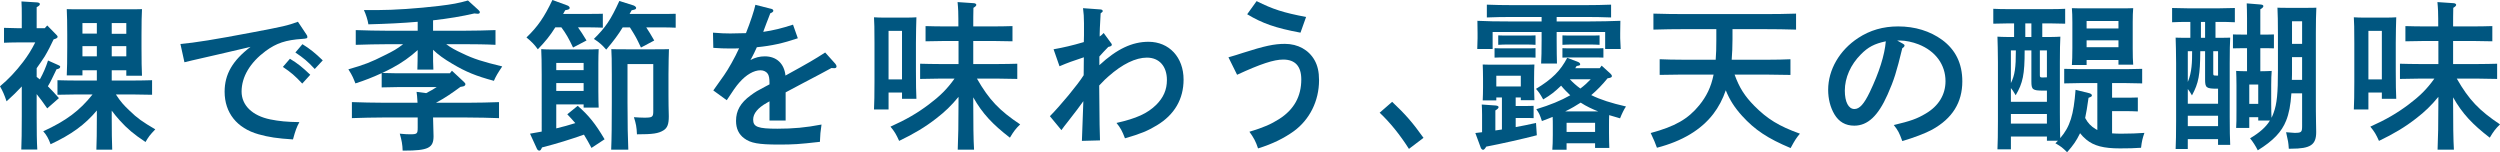
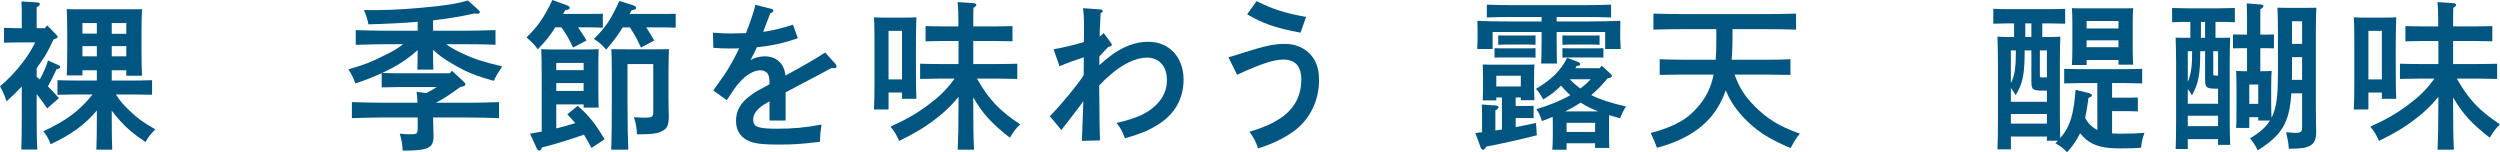
<svg xmlns="http://www.w3.org/2000/svg" version="1.1" id="レイヤー_1" x="0px" y="0px" width="249.97px" height="15.222px" viewBox="0 0 249.97 15.222" enable-background="new 0 0 249.97 15.222" xml:space="preserve">
  <g>
    <path fill="#005680" d="M2.177,8.644C1.713,9.14,1.264,9.588,0.656,10.132C0.432,9.46,0.271,9.108,0,8.628   c0.816-0.673,1.601-1.505,2.305-2.433c0.48-0.625,0.864-1.249,1.217-1.953H1.681c-0.433,0-0.944,0.016-1.28,0.032V2.785   c0.352,0.016,0.928,0.032,1.28,0.032h0.496V1.617c0-0.72,0-0.912-0.032-1.473L3.713,0.24C3.89,0.256,3.985,0.32,3.985,0.4   c0,0.112-0.08,0.192-0.319,0.32v2.097h0.815l0.24-0.272l0.913,0.929c0.08,0.08,0.127,0.144,0.127,0.208   c0,0.096-0.111,0.176-0.4,0.256C5.09,4.514,4.802,5.09,4.466,5.65c-0.257,0.4-0.528,0.784-0.8,1.168v0.88   c0.111,0.08,0.224,0.16,0.319,0.24C4.322,7.331,4.594,6.707,4.802,6.05l1.04,0.464c0.145,0.064,0.176,0.096,0.176,0.16   c0,0.128-0.111,0.208-0.367,0.256c-0.112,0.24-0.176,0.368-0.496,1.024c-0.096,0.208-0.209,0.4-0.369,0.673   c0.337,0.336,0.689,0.704,1.105,1.184l-1.169,1.025c-0.416-0.593-0.736-1.041-1.056-1.425v2.241c0,1.473,0.016,2.576,0.063,3.297   H2.129c0.031-0.721,0.048-1.824,0.048-3.297V8.644z M9.684,7.027h-1.44v0.512H6.675c0.032-0.64,0.048-1.568,0.048-2.817V3.458   c0-0.96-0.016-2.049-0.048-2.545c0.433,0.016,0.815,0.016,1.36,0.016h4.786c0.56,0,0.944,0,1.376-0.016   c-0.031,0.512-0.048,1.408-0.048,2.545v1.296c0,1.265,0.017,2.209,0.048,2.817h-1.568V7.027h-1.457v1.025h2.129   c0.609,0,1.425-0.017,1.905-0.032v1.456c-0.48-0.016-1.376-0.031-1.905-0.031h-1.713c0.48,0.736,0.785,1.072,1.361,1.616   c0.768,0.753,1.297,1.12,2.577,1.872c-0.577,0.609-0.656,0.721-0.977,1.266c-1.185-0.785-1.841-1.346-2.577-2.161   c-0.32-0.353-0.576-0.673-0.801-0.977v0.624c0,1.473,0.017,2.561,0.049,3.281H9.636c0.032-0.721,0.048-1.809,0.048-3.281v-0.641   c-1.2,1.441-2.576,2.418-4.625,3.378c-0.209-0.576-0.417-0.944-0.736-1.296c2.272-1.041,3.633-2.049,4.93-3.682H7.65   c-0.527,0-1.424,0.016-1.904,0.031V8.02c0.48,0.016,1.297,0.032,1.904,0.032h2.033V7.027z M8.243,2.305v1.056h1.44V2.305H8.243z    M8.243,4.61v1.024h1.44V4.61H8.243z M11.172,3.377h1.457V2.305h-1.457V3.377z M11.172,5.634h1.457V4.61h-1.457V5.634z" />
-     <path fill="#005680" d="M30.623,3.425c0.08,0.112,0.112,0.176,0.112,0.272c0,0.128-0.063,0.16-0.513,0.192   c-1.648,0.112-2.576,0.416-3.665,1.216c-1.553,1.153-2.401,2.577-2.401,4.049c0,1.377,1.072,2.418,2.865,2.785   c0.881,0.177,1.665,0.256,2.914,0.272c-0.273,0.496-0.4,0.849-0.641,1.729c-1.553-0.097-2.417-0.225-3.441-0.513   c-2.161-0.608-3.394-2.146-3.394-4.258c0-1.745,0.8-3.122,2.593-4.482c-1.44,0.336-4.914,1.152-5.811,1.345   c-0.4,0.096-0.496,0.112-0.8,0.192l-0.4-1.825c1.44-0.128,3.441-0.448,7.14-1.152c3.137-0.592,3.568-0.688,4.609-1.073   L30.623,3.425z M28.99,5.875c0.769,0.464,1.249,0.848,2.033,1.601l-0.801,0.88c-0.736-0.784-1.104-1.104-1.937-1.665L28.99,5.875z    M30.239,4.418c0.752,0.464,1.249,0.864,2.032,1.617l-0.8,0.864c-0.736-0.784-1.104-1.088-1.937-1.649L30.239,4.418z" />
    <path fill="#005680" d="M39.748,8.708c-0.465,0-1.137,0.016-1.585,0.031V7.315c-0.833,0.384-1.713,0.737-2.626,1.024   c-0.191-0.479-0.271-0.736-0.703-1.408c1.616-0.464,2.24-0.704,3.665-1.424c0.816-0.4,1.216-0.625,1.809-1.088h-1.536   c-0.896,0-2.338,0.032-3.201,0.064V3.009c0.832,0.032,2.272,0.064,3.201,0.064h2.992V2.177c-1.456,0.128-3.072,0.208-4.93,0.256   c-0.063-0.432-0.256-1.024-0.447-1.425h1.344c1.633,0,4.018-0.16,6.162-0.416c1.329-0.16,1.938-0.272,2.898-0.544l1.039,0.944   c0.113,0.112,0.145,0.144,0.145,0.24c0,0.096-0.08,0.144-0.224,0.144c-0.097,0-0.208-0.016-0.32-0.032   c-1.232,0.288-2.577,0.512-4.13,0.688v1.041h3.041c1.009,0,2.385-0.032,3.201-0.064v1.473c-0.863-0.048-2.225-0.064-3.201-0.064   h-1.729c0.465,0.352,0.944,0.608,1.602,0.912c1.152,0.561,2.032,0.833,4.001,1.312c-0.448,0.672-0.624,0.96-0.833,1.44   c-1.792-0.48-2.832-0.912-4.145-1.696c-0.85-0.496-1.441-0.928-1.938-1.409c0,0.864,0,1.553,0.032,1.985h-1.601   c0.016-0.48,0.031-1.121,0.031-1.953c-0.783,0.704-1.552,1.249-2.528,1.776c-0.336,0.176-0.673,0.353-1.024,0.512   c0.448,0.016,1.088,0.032,1.537,0.032h5.233l0.208-0.256l1.169,1.088c0.128,0.129,0.176,0.176,0.176,0.256   s-0.048,0.145-0.128,0.192c-0.032,0.017-0.16,0.048-0.368,0.08c-0.784,0.577-1.585,1.137-2.449,1.585h3.122   c1.008,0,2.385-0.032,3.185-0.064v1.602c-0.849-0.033-2.209-0.064-3.185-0.064h-3.41c0.016,0.447,0.049,1.504,0.049,1.873   c0,1.168-0.529,1.439-2.945,1.439H40.26c-0.016-0.592-0.096-1.039-0.288-1.695c0.496,0.047,0.72,0.063,1.009,0.063   c0.736,0,0.783-0.048,0.783-0.673v-1.008h-3.393c-0.881,0-2.321,0.031-3.186,0.064v-1.602c0.816,0.032,2.257,0.064,3.186,0.064   h3.377c-0.031-0.528-0.064-0.944-0.096-1.088l0.961,0.127c0.367-0.191,0.72-0.384,1.056-0.607H39.748z" />
    <path fill="#005680" d="M55.522,2.737C55.01,3.554,54.547,4.13,53.777,4.93c-0.336-0.464-0.607-0.752-1.136-1.185   c1.12-1.072,1.792-2.049,2.593-3.746l1.488,0.544c0.145,0.048,0.24,0.16,0.24,0.24c0,0.128-0.08,0.176-0.447,0.24   c-0.08,0.144-0.16,0.272-0.209,0.368h2.705c0.336,0,0.912,0,1.265-0.016v1.393c-0.336-0.016-0.849-0.032-1.265-0.032h-1.217   c0.257,0.352,0.529,0.784,0.85,1.312l-1.346,0.704c-0.432-0.912-0.703-1.393-1.168-2.017H55.522z M59.141,14.79   c-0.24-0.448-0.48-0.896-0.753-1.328c-1.312,0.464-2.688,0.896-4.193,1.28c-0.097,0.224-0.16,0.319-0.272,0.319   c-0.096,0-0.191-0.08-0.24-0.191l-0.688-1.504c0.384-0.064,0.783-0.145,1.168-0.209V7.459c0-1.104-0.016-2.017-0.048-2.545   c0.272,0.016,0.544,0.032,0.944,0.032h3.649c0.416,0,0.833-0.016,1.152-0.032c-0.017,0.288-0.032,0.913-0.032,1.409v2.769   c0,0.753,0.016,1.296,0.032,1.665h-1.505v-0.32h-2.736v2.4c0.64-0.144,1.28-0.336,1.904-0.527   c-0.256-0.305-0.528-0.593-0.801-0.881l1.041-0.848c1.104,0.959,1.761,1.775,2.689,3.345L59.141,14.79z M58.355,7.011v-0.72h-2.736   v0.72H58.355z M55.619,9.092h2.736V8.308h-2.736V9.092z M62.262,2.737c-0.4,0.672-0.961,1.424-1.648,2.225   c-0.385-0.448-0.689-0.72-1.232-1.072c1.184-1.168,1.68-1.905,2.545-3.793l1.424,0.448c0.129,0.048,0.256,0.16,0.256,0.24   c0,0.128-0.08,0.176-0.447,0.24c-0.08,0.144-0.129,0.24-0.209,0.368h3.33c0.336,0,0.928,0,1.28-0.016v1.393   c-0.336-0.016-0.849-0.032-1.28-0.032h-1.665c0.24,0.352,0.496,0.784,0.8,1.312l-1.328,0.704c-0.447-0.944-0.48-1.024-1.104-2.017   H62.262z M61.173,7.459c0-1.424-0.017-2.049-0.048-2.545c0.48,0.016,0.801,0.016,1.648,0.016h2.529c0.816,0,1.137,0,1.584-0.016   C66.871,5.41,66.84,6.515,66.84,7.459v2.032c0,0.945,0.016,1.377,0.016,1.426c0.016,0.607,0.016,0.64,0.016,0.72   c0,0.784-0.145,1.152-0.527,1.393c-0.513,0.32-1.073,0.4-2.658,0.4c-0.031-0.736-0.096-1.057-0.304-1.713   c0.464,0.032,0.72,0.048,1.04,0.048c0.816,0,0.896-0.064,0.896-0.656V6.403h-2.576v3.874c0,2.064,0.031,3.649,0.08,4.689h-1.713   c0.047-1.072,0.063-2.609,0.063-4.689V7.459z" />
    <path fill="#005680" d="M79.773,3.826c-1.473,0.496-2.609,0.752-4.098,0.896c-0.191,0.416-0.32,0.704-0.496,1.024   c-0.08,0.128-0.096,0.16-0.145,0.256c0.48-0.256,0.929-0.368,1.441-0.368c1.168,0,1.937,0.72,2.064,1.921   c2.385-1.313,2.85-1.585,3.97-2.306l1.009,1.121c0.08,0.096,0.127,0.192,0.127,0.272c0,0.112-0.079,0.176-0.223,0.176   c-0.08,0-0.177,0-0.289-0.016c-0.96,0.528-1.312,0.704-2.833,1.505c-0.576,0.304-1.521,0.801-1.745,0.928v2.817H76.94v-1.921   c-0.048,0.032-0.097,0.064-0.256,0.145c-0.913,0.512-1.377,1.072-1.377,1.681c0,0.736,0.48,0.912,2.417,0.912   c1.585,0,2.834-0.112,4.418-0.416c-0.111,0.753-0.128,0.96-0.16,1.729c-2.113,0.24-2.656,0.272-4.098,0.272   c-2.049,0-2.833-0.145-3.473-0.625c-0.545-0.399-0.816-0.977-0.816-1.744c0-1.024,0.447-1.809,1.456-2.545   c0.496-0.368,0.673-0.465,1.521-0.912c0.192-0.096,0.32-0.176,0.368-0.192V8.308c0-0.465-0.048-0.721-0.16-0.912   c-0.144-0.225-0.416-0.369-0.736-0.369c-0.672,0-1.44,0.449-2.112,1.216c-0.305,0.336-0.688,0.881-1.265,1.777l-1.345-0.977   c0.176-0.24,0.24-0.353,1.088-1.537c0.385-0.544,1.072-1.745,1.489-2.673c-0.32,0.016-0.561,0.016-0.88,0.016   c-0.625,0-0.977-0.016-1.697-0.064L71.29,3.266c0.8,0.064,1.217,0.08,1.729,0.08c0.207,0,1.104-0.016,1.568-0.032   c0.447-1.121,0.832-2.289,0.943-2.833l1.633,0.416c0.08,0.016,0.16,0.096,0.16,0.176c0,0.096-0.096,0.176-0.304,0.256   c-0.144,0.352-0.192,0.528-0.384,0.992c-0.096,0.24-0.145,0.368-0.24,0.641c-0.049,0.112-0.064,0.16-0.08,0.224   c0.992-0.144,1.841-0.353,2.977-0.721L79.773,3.826z" />
    <path fill="#005680" d="M88.846,10.948h-1.457c0.032-0.592,0.049-1.521,0.049-2.785V4.274c0-1.521-0.017-2.017-0.049-2.545   c0.305,0.016,0.576,0.032,0.945,0.032h2.353c0.384,0,0.656-0.016,0.944-0.032c-0.016,0.512-0.048,1.584-0.048,2.545v2.801   c0,1.344,0.016,2.194,0.048,2.801h-1.44V9.252h-1.345V10.948z M90.19,7.939v-4.85h-1.345v4.85H90.19z M95.84,9.685   c-0.72,0.88-1.359,1.488-2.208,2.145c-1.104,0.864-2.257,1.553-3.729,2.257c-0.305-0.673-0.448-0.913-0.865-1.425   c1.569-0.704,2.674-1.344,3.842-2.225c1.105-0.832,1.809-1.521,2.562-2.577h-1.536c-0.529,0-1.426,0.017-1.905,0.032V6.371   c0.479,0.016,1.296,0.032,1.905,0.032h1.936V4.098h-1.393c-0.527,0-1.424,0.016-1.904,0.032V2.609   c0.48,0.016,1.297,0.032,1.904,0.032h1.377c0-0.512,0-1.024-0.016-1.537c-0.016-0.304-0.032-0.608-0.064-0.896l1.648,0.112   c0.129,0.016,0.225,0.08,0.225,0.16c0,0.096-0.08,0.176-0.288,0.304c-0.017,0.625-0.017,1.233-0.017,1.857h2.002   c0.623,0,1.439-0.016,1.92-0.032V4.13c-0.496-0.016-1.393-0.032-1.92-0.032h-2.002v2.305h2.498c0.607,0,1.424-0.016,1.904-0.032   v1.521c-0.48-0.016-1.377-0.032-1.904-0.032h-2.129c1.217,2.129,2.256,3.201,4.321,4.577c-0.433,0.416-0.656,0.705-1.024,1.329   c-1.729-1.329-2.753-2.417-3.666-4.034v0.545c0,2.113,0.017,3.649,0.08,4.689h-1.632c0.048-1.04,0.079-2.625,0.079-4.689V9.685z" />
    <path fill="#005680" d="M109.924,6.515c1.745-1.617,3.281-2.337,4.914-2.337c2.064,0,3.506,1.553,3.506,3.777   c0,1.953-0.912,3.521-2.674,4.578c-0.928,0.56-1.633,0.849-3.186,1.296c-0.271-0.72-0.463-1.072-0.848-1.536   c1.984-0.448,3.09-0.944,3.97-1.809c0.72-0.72,1.072-1.505,1.072-2.481c0-1.376-0.769-2.241-2.001-2.241   c-1.12,0-2.449,0.641-3.842,1.874c-0.16,0.127-0.48,0.432-0.928,0.912c0.031,4.161,0.048,4.465,0.08,5.49l-1.809,0.048   c0.016-0.353,0.063-1.681,0.144-3.97c-0.144,0.225-0.976,1.328-1.536,2.033c-0.369,0.464-0.465,0.592-0.656,0.863l-1.152-1.393   c1.072-1.088,2.801-3.168,3.377-4.098c0-0.208,0.016-0.832,0.016-1.792c-1.072,0.352-1.648,0.56-2.433,0.896l-0.593-1.697   c0.992-0.176,1.889-0.384,3.025-0.72c0-0.096,0.016-0.464,0.016-0.672V2.321c0-0.608-0.031-1.008-0.096-1.504l1.762,0.128   c0.127,0.016,0.207,0.064,0.207,0.16c0,0.064-0.048,0.128-0.207,0.224c-0.08,1.44-0.097,1.809-0.097,2.081v0.24   c0.16-0.112,0.224-0.16,0.399-0.352l0.689,0.944c0.063,0.08,0.127,0.16,0.127,0.224c0,0.112-0.096,0.176-0.352,0.224   c-0.385,0.4-0.576,0.592-0.896,0.96V6.515z" />
    <path fill="#005680" d="M122.83,5.73c0.656-0.192,0.881-0.256,1.457-0.448c2.16-0.688,3.105-0.896,4.193-0.896   c1.297,0,2.385,0.608,2.961,1.633c0.305,0.544,0.448,1.168,0.448,2.001c0,2.081-0.944,3.938-2.513,5.09   c-0.977,0.704-2.129,1.28-3.586,1.729c-0.224-0.688-0.432-1.072-0.864-1.665c1.473-0.447,2.146-0.752,2.962-1.264   c1.488-0.945,2.225-2.258,2.225-3.97c0-1.312-0.608-1.985-1.809-1.985c-0.929,0-2.258,0.432-4.61,1.521L122.83,5.73z    M130.033,3.266c-2.497-0.464-3.81-0.929-5.33-1.841l0.943-1.312c1.633,0.816,2.674,1.152,4.947,1.584L130.033,3.266z" />
-     <path fill="#005680" d="M139.197,10.181c1.344,1.264,2.049,2.08,3.137,3.602l-1.456,1.104c-0.896-1.408-1.889-2.641-2.929-3.617   L139.197,10.181z" />
    <path fill="#005680" d="M151.551,10.597h0.832c0.32,0,0.721,0,0.961-0.016v1.232c-0.24-0.017-0.641-0.017-0.961-0.017h-0.832v0.912   c0.656-0.112,1.296-0.256,2.032-0.416l0.08,1.232c-1.345,0.353-3.617,0.864-5.058,1.137c-0.129,0.224-0.225,0.319-0.32,0.319   c-0.08,0-0.192-0.111-0.225-0.207l-0.544-1.473c0.24-0.032,0.464-0.049,0.673-0.08v-1.745c0-0.448-0.017-0.8-0.032-1.024   l1.376,0.096c0.209,0.017,0.305,0.08,0.305,0.16c0,0.112-0.096,0.192-0.32,0.336v2.002l0.656-0.097V9.748h-0.561v0.288h-1.36   c0.017-0.288,0.032-0.912,0.032-1.312V7.859c0-0.512-0.016-1.137-0.032-1.409c0.353,0.016,0.688,0.016,1.152,0.016h2.865   c0.48,0,0.8,0,1.153-0.016c-0.017,0.272-0.033,0.896-0.033,1.409v0.912c0,0.353,0.017,0.993,0.033,1.249h-1.361V9.748h-0.512   V10.597z M155.648,2.145h3.201c1.104,0,2.353-0.032,3.169-0.064c-0.017,0.576-0.017,0.88-0.017,1.216V3.81   c0,0.16,0.017,0.512,0.049,1.088h-1.553V3.201h-4.85v0.816c0,1.041,0.016,1.857,0.031,2.337h-1.584   c0.031-0.544,0.048-1.28,0.048-2.337V3.201h-4.897v1.697h-1.537c0.016-0.32,0.031-0.848,0.031-1.088V3.297   c0-0.448,0-0.608-0.016-1.216c0.849,0.048,2.064,0.064,3.297,0.064h3.122V1.697h-2.913c-0.832,0-1.889,0.016-2.562,0.048v-1.28   c0.673,0.032,1.729,0.048,2.562,0.048h7.299c0.736,0,1.873-0.016,2.561-0.048v1.28c-0.688-0.032-1.824-0.048-2.561-0.048h-2.881   V2.145z M153.535,5.762c-0.24-0.016-0.641-0.016-0.961-0.016h-2.176c-0.305,0-0.721,0-0.961,0.016V4.818   c0.24,0.016,0.656,0.016,0.961,0.016h2.176c0.32,0,0.721,0,0.961-0.016V5.762z M152.062,7.571h-2.449v1.072h2.449V7.571z    M153.535,4.482c-0.24-0.016-0.641-0.032-0.961-0.032h-1.809c-0.304,0-0.72,0.016-0.96,0.032V3.538   c0.24,0.016,0.656,0.016,0.96,0.016h1.809c0.32,0,0.721,0,0.961-0.016V4.482z M159.953,6.819l0.193-0.256l0.896,0.816   c0.097,0.097,0.128,0.16,0.128,0.224c0,0.113-0.08,0.177-0.432,0.225c-0.496,0.608-1.041,1.185-1.633,1.681   c0.896,0.448,2.001,0.8,3.473,1.137c-0.191,0.272-0.416,0.736-0.592,1.185c-0.4-0.112-0.768-0.225-1.088-0.32   c-0.016,0.305-0.016,0.688-0.016,1.024v0.753c0,0.592,0.016,1.152,0.031,1.504h-1.424v-0.465h-2.85v0.641h-1.425   c0.032-0.336,0.048-0.912,0.048-1.488v-0.944c0-0.272,0-0.576-0.016-0.849c-0.32,0.129-0.672,0.272-1.072,0.416   c-0.209-0.624-0.256-0.752-0.561-1.184c1.377-0.416,2.465-0.865,3.394-1.393c-0.32-0.305-0.641-0.625-0.913-0.961   c-0.672,0.641-0.992,0.896-1.792,1.377c-0.304-0.545-0.433-0.736-0.721-1.057c1.616-0.977,2.449-1.809,3.122-3.105l1.088,0.417   c0.128,0.048,0.208,0.144,0.208,0.224c0,0.112-0.048,0.128-0.353,0.176c-0.048,0.08-0.096,0.16-0.144,0.224H159.953z    M159.938,4.482c-0.24-0.016-0.641-0.032-0.96-0.032h-1.793c-0.304,0-0.72,0.016-0.96,0.032V3.538   c0.24,0.016,0.656,0.016,0.96,0.016h1.793c0.319,0,0.72,0,0.96-0.016V4.482z M160.322,5.762c-0.24-0.016-0.656-0.016-0.961-0.016   h-2.177c-0.304,0-0.72,0-0.96,0.016V4.818c0.24,0.016,0.656,0.016,0.96,0.016h2.177c0.305,0,0.721,0,0.961-0.016V5.762z    M156.496,11.141h3.313c-0.544-0.208-1.2-0.513-1.761-0.88C157.648,10.517,157.104,10.853,156.496,11.141z M159.49,12.276h-2.85   v0.913h2.85V12.276z M156.961,7.923c0.32,0.336,0.672,0.656,1.057,0.929c0.367-0.272,0.72-0.593,1.04-0.929H156.961z" />
    <path fill="#005680" d="M173.438,7.459c0.48,1.329,1.023,2.161,1.969,3.122c1.297,1.312,2.465,2.032,4.562,2.785   c-0.368,0.447-0.479,0.607-0.929,1.439c-2.289-0.96-3.585-1.824-4.85-3.217c-0.752-0.832-1.248-1.601-1.633-2.561   c-0.305,0.896-0.721,1.68-1.248,2.368c-1.217,1.585-3.105,2.722-5.635,3.378c-0.128-0.385-0.336-0.865-0.624-1.473   c2.433-0.656,3.729-1.393,4.851-2.77c0.72-0.881,1.184-1.809,1.439-3.073h-3.152c-0.673,0-1.569,0.017-2.241,0.032V5.922   c0.624,0.032,1.536,0.048,2.241,0.048h3.361c0.047-0.577,0.063-1.217,0.063-1.921V2.913h-3.104c-0.881,0-2.322,0.016-3.186,0.048   V1.361c0.816,0.032,2.256,0.048,3.186,0.048h7.891c1.008,0,2.385-0.016,3.186-0.048v1.601c-0.849-0.032-2.209-0.048-3.186-0.048   h-3.17v1.009c0,0.736-0.031,1.408-0.08,2.049h3.635c0.64,0,1.68-0.016,2.24-0.048v1.569c-0.592-0.016-1.633-0.032-2.24-0.032   H173.438z" />
-     <path fill="#005680" d="M190.238,4.354c0.129,0.064,0.192,0.128,0.192,0.192c0,0.096-0.08,0.192-0.224,0.272   c-0.576,2.385-0.833,3.202-1.473,4.642c-0.945,2.129-1.985,3.105-3.33,3.105c-0.88,0-1.536-0.385-1.984-1.137   c-0.416-0.704-0.625-1.553-0.625-2.449c0-2,1.137-3.969,3.01-5.186c1.168-0.768,2.48-1.152,3.986-1.152   c1.695,0,3.185,0.464,4.401,1.345c1.345,0.992,2.017,2.369,2.017,4.146c0,2.112-0.992,3.713-3.025,4.834   c-0.641,0.352-1.856,0.816-2.977,1.136c-0.305-0.832-0.416-1.056-0.849-1.601c1.681-0.4,2.321-0.624,3.201-1.152   c1.28-0.752,1.969-1.889,1.969-3.233c0-1.648-0.992-3.009-2.688-3.681c-0.609-0.24-1.312-0.384-1.825-0.384h-0.32L190.238,4.354z    M186.061,5.442c-1.023,1.024-1.601,2.337-1.601,3.617c0,1.137,0.368,1.841,0.96,1.841c0.513,0,0.961-0.496,1.537-1.696   c0.929-1.937,1.488-3.698,1.601-5.074C187.422,4.37,186.781,4.706,186.061,5.442z" />
    <path fill="#005680" d="M209.709,8.308h-1.729c-0.464,0-1.136,0.016-1.584,0.031V6.883c0.448,0.016,1.12,0.032,1.584,0.032h4.61   c0.464,0,1.137-0.016,1.601-0.032v1.456c-0.464-0.016-1.137-0.031-1.601-0.031h-1.408v1.457h1.296c0.353,0,0.929,0,1.28-0.017   v1.393c-0.336-0.017-0.848-0.032-1.28-0.032h-1.296v2.225c0.256,0.017,0.544,0.033,0.88,0.033c0.88,0,1.745-0.033,2.353-0.08   c-0.191,0.56-0.256,0.815-0.336,1.488c-0.64,0.048-1.296,0.063-2.112,0.063c-1.633,0-2.609-0.256-3.361-0.88   c-0.257-0.209-0.448-0.416-0.625-0.641l-0.031,0.064c-0.337,0.688-0.641,1.137-1.265,1.84c-0.48-0.479-0.593-0.56-1.169-0.896   l0.256-0.256h-1.104v-0.416h-3.602v1.281h-1.345c0.032-0.641,0.048-1.568,0.048-2.802V6.21c0-0.96-0.032-2.033-0.048-2.545   c0.288,0.016,0.561,0.032,0.944,0.032h0.72V2.337h-0.479c-0.465,0-1.152,0.016-1.601,0.032V0.88   c0.448,0.032,1.136,0.032,1.601,0.032h4.001c0.465,0,1.137,0,1.585-0.032v1.489c-0.448-0.016-1.12-0.032-1.585-0.032h-0.704v1.361   h0.864c0.385,0,0.641-0.016,0.944-0.032c-0.031,0.528-0.048,1.425-0.048,2.545v5.042c0,1.12,0.017,1.953,0.032,2.561   c0.992-1.152,1.345-2.32,1.536-4.834l1.361,0.336c0.176,0.049,0.271,0.129,0.271,0.225s-0.048,0.128-0.336,0.24   c-0.128,0.896-0.224,1.521-0.336,2.017c0.272,0.513,0.592,0.833,1.04,1.104c0.064,0.031,0.112,0.064,0.177,0.096V8.308z    M204.667,9.06h-0.353c-1.089,0-1.2-0.096-1.2-0.928v-3.09h-0.673c0,2.417-0.176,3.25-0.896,4.482   c-0.256-0.433-0.352-0.576-0.479-0.721v1.377h3.602V9.06z M201.065,8.308c0.399-0.801,0.496-1.553,0.496-3.217V5.042h-0.496V8.308z    M204.667,11.396h-3.602v0.96h3.602V11.396z M203.114,2.337h-0.608v1.361h0.608V2.337z M203.962,7.522   c0,0.193,0.032,0.225,0.272,0.225c0.096,0,0.256,0,0.433-0.016V5.042h-0.705V7.522z M208.636,6.002v0.496h-1.473   c0.032-0.384,0.049-0.912,0.049-1.696V2.225c0-0.512-0.017-1.121-0.049-1.409c0.368,0.016,0.688,0.016,1.169,0.016h3.794   c0.479,0,0.8,0,1.168-0.016c-0.032,0.288-0.048,0.896-0.048,1.409v2.577c0,0.752,0.016,1.296,0.048,1.665h-1.473V6.002H208.636z    M211.821,2.097h-3.186v0.752h3.186V2.097z M211.821,4.034h-3.186v0.688h3.186V4.034z" />
    <path fill="#005680" d="M218.754,14.901h-1.217c0.032-0.64,0.048-1.568,0.048-2.801V6.307c0-0.96-0.031-2.049-0.048-2.545   c0.288,0.016,0.561,0.016,0.944,0.016h0.528V2.193h-0.224c-0.465,0-1.152,0-1.601,0.032V0.8c0.448,0.016,1.136,0.032,1.601,0.032   h3.073c0.464,0,1.152-0.016,1.601-0.032v1.425c-0.448-0.032-1.137-0.032-1.601-0.032h-0.336v1.585h0.527   c0.385,0,0.641,0,0.944-0.016c-0.031,0.512-0.048,1.264-0.048,2.545v5.378c0,1.265,0.017,2.209,0.048,2.801h-1.216v-0.576h-3.025   V14.901z M218.754,10.372h3.025V8.868h-0.097c-1.088,0-1.2-0.097-1.2-0.929V5.122h-0.48c-0.016,2.369-0.159,3.17-0.832,4.418   c-0.16-0.288-0.288-0.48-0.416-0.641V10.372z M218.754,8.195c0.416-0.976,0.432-2.033,0.432-3.073h-0.432V8.195z M218.754,12.613   h3.025v-1.04h-3.025V12.613z M220.482,3.778V2.193h-0.416v1.585H220.482z M221.779,5.122h-0.48v2.209   c0,0.208,0.016,0.225,0.288,0.225h0.192V5.122z M227.093,10.388c0,0.576,0.017,1.041,0.032,1.393   c0.08-0.16,0.145-0.319,0.208-0.496c0.337-0.912,0.433-1.952,0.433-4.241V3.313c0-0.944-0.017-2.049-0.048-2.545   c0.304,0.016,0.576,0.016,0.944,0.016h2.001c0.384,0,0.656,0,0.944-0.016c-0.032,0.496-0.049,1.584-0.049,2.545v6.867   c0,0.592,0,1.216,0.017,2.08c0,0.272,0.016,0.721,0.016,0.945c0,1.279-0.56,1.664-2.513,1.664h-0.225   c-0.048-0.672-0.063-0.721-0.271-1.648c0.592,0.048,0.752,0.064,0.832,0.064c0.704,0,0.769-0.064,0.769-0.673V9.332h-1.072   c-0.08,1.2-0.24,2.017-0.528,2.737c-0.448,1.12-1.28,2-2.833,2.961c-0.192-0.4-0.513-0.896-0.769-1.201   c0.944-0.56,1.585-1.12,1.984-1.776h-1.168v-0.336H224.9v1.072h-1.312c0.032-0.384,0.032-0.912,0.032-1.712V8.516   c0-0.513-0.017-1.137-0.032-1.425c0.336,0.016,0.656,0.032,1.088,0.032V4.818h-0.447c-0.32,0-0.736,0.016-0.961,0.016V3.441   c0.24,0.016,0.656,0.016,0.961,0.016h0.447V1.825c0-0.736-0.016-0.928-0.031-1.488l1.376,0.112c0.192,0.016,0.288,0.064,0.288,0.16   s-0.08,0.192-0.304,0.32v2.529h0.4c0.304,0,0.72,0,0.96-0.016v1.393c-0.288-0.016-0.769-0.016-0.96-0.016h-0.4v2.305   c0.464,0,0.784-0.016,1.137-0.032c-0.032,0.288-0.049,0.912-0.049,1.425V10.388z M225.797,8.452H224.9v1.936h0.896V8.452z    M229.174,6.979c0,0.352,0,0.688-0.016,1.008h1.024V5.714h-1.009V6.979z M230.183,2.129h-1.009v2.257h1.009V2.129z" />
    <path fill="#005680" d="M236.812,10.948h-1.457c0.032-0.592,0.048-1.521,0.048-2.785V4.274c0-1.521-0.016-2.017-0.048-2.545   c0.304,0.016,0.576,0.032,0.944,0.032h2.353c0.385,0,0.656-0.016,0.944-0.032c-0.016,0.512-0.048,1.584-0.048,2.545v2.801   c0,1.344,0.017,2.194,0.048,2.801h-1.44V9.252h-1.344V10.948z M238.156,7.939v-4.85h-1.344v4.85H238.156z M243.807,9.685   c-0.72,0.88-1.36,1.488-2.209,2.145c-1.104,0.864-2.257,1.553-3.729,2.257c-0.304-0.673-0.448-0.913-0.864-1.425   c1.568-0.704,2.673-1.344,3.842-2.225c1.104-0.832,1.809-1.521,2.561-2.577h-1.536c-0.528,0-1.425,0.017-1.905,0.032V6.371   c0.48,0.016,1.297,0.032,1.905,0.032h1.937V4.098h-1.393c-0.528,0-1.425,0.016-1.904,0.032V2.609   c0.479,0.016,1.296,0.032,1.904,0.032h1.377c0-0.512,0-1.024-0.017-1.537c-0.016-0.304-0.031-0.608-0.063-0.896l1.648,0.112   c0.128,0.016,0.225,0.08,0.225,0.16c0,0.096-0.08,0.176-0.288,0.304c-0.017,0.625-0.017,1.233-0.017,1.857h2.001   c0.624,0,1.44-0.016,1.921-0.032V4.13c-0.496-0.016-1.393-0.032-1.921-0.032h-2.001v2.305h2.497c0.608,0,1.425-0.016,1.905-0.032   v1.521c-0.48-0.016-1.377-0.032-1.905-0.032h-2.129c1.217,2.129,2.257,3.201,4.322,4.577c-0.433,0.416-0.656,0.705-1.024,1.329   c-1.729-1.329-2.754-2.417-3.666-4.034v0.545c0,2.113,0.017,3.649,0.08,4.689h-1.633c0.048-1.04,0.08-2.625,0.08-4.689V9.685z" />
  </g>
</svg>